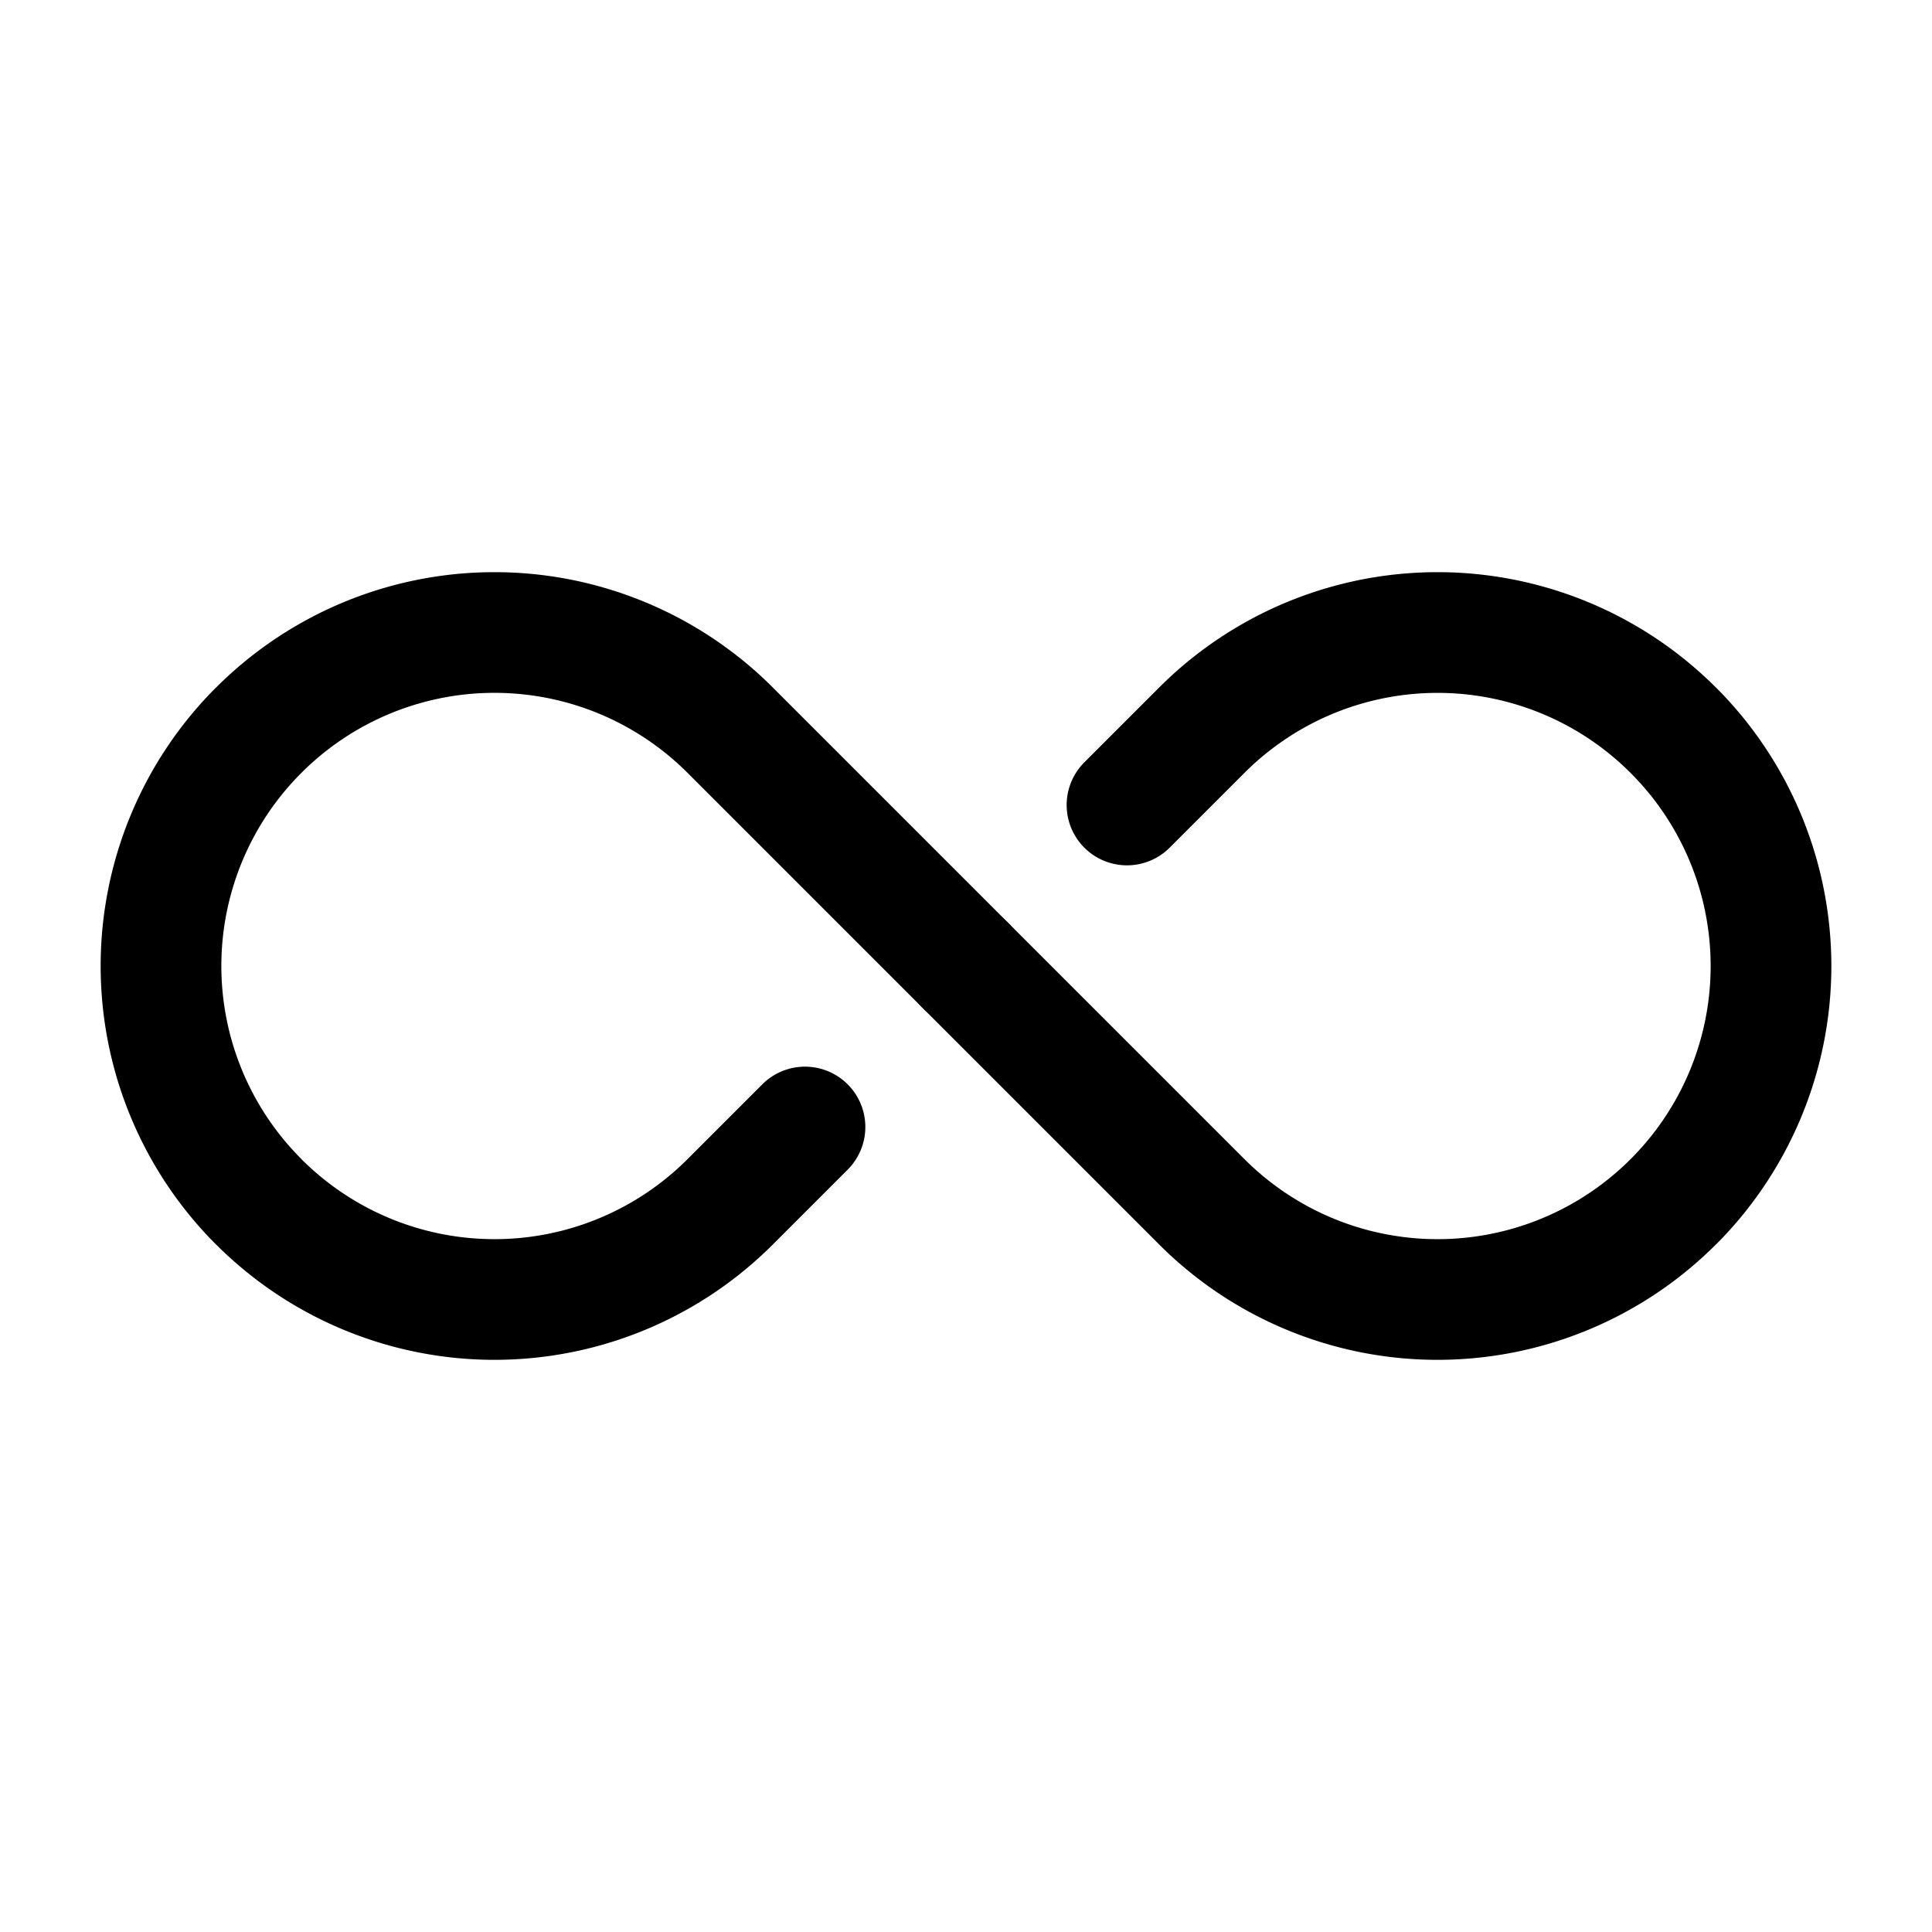
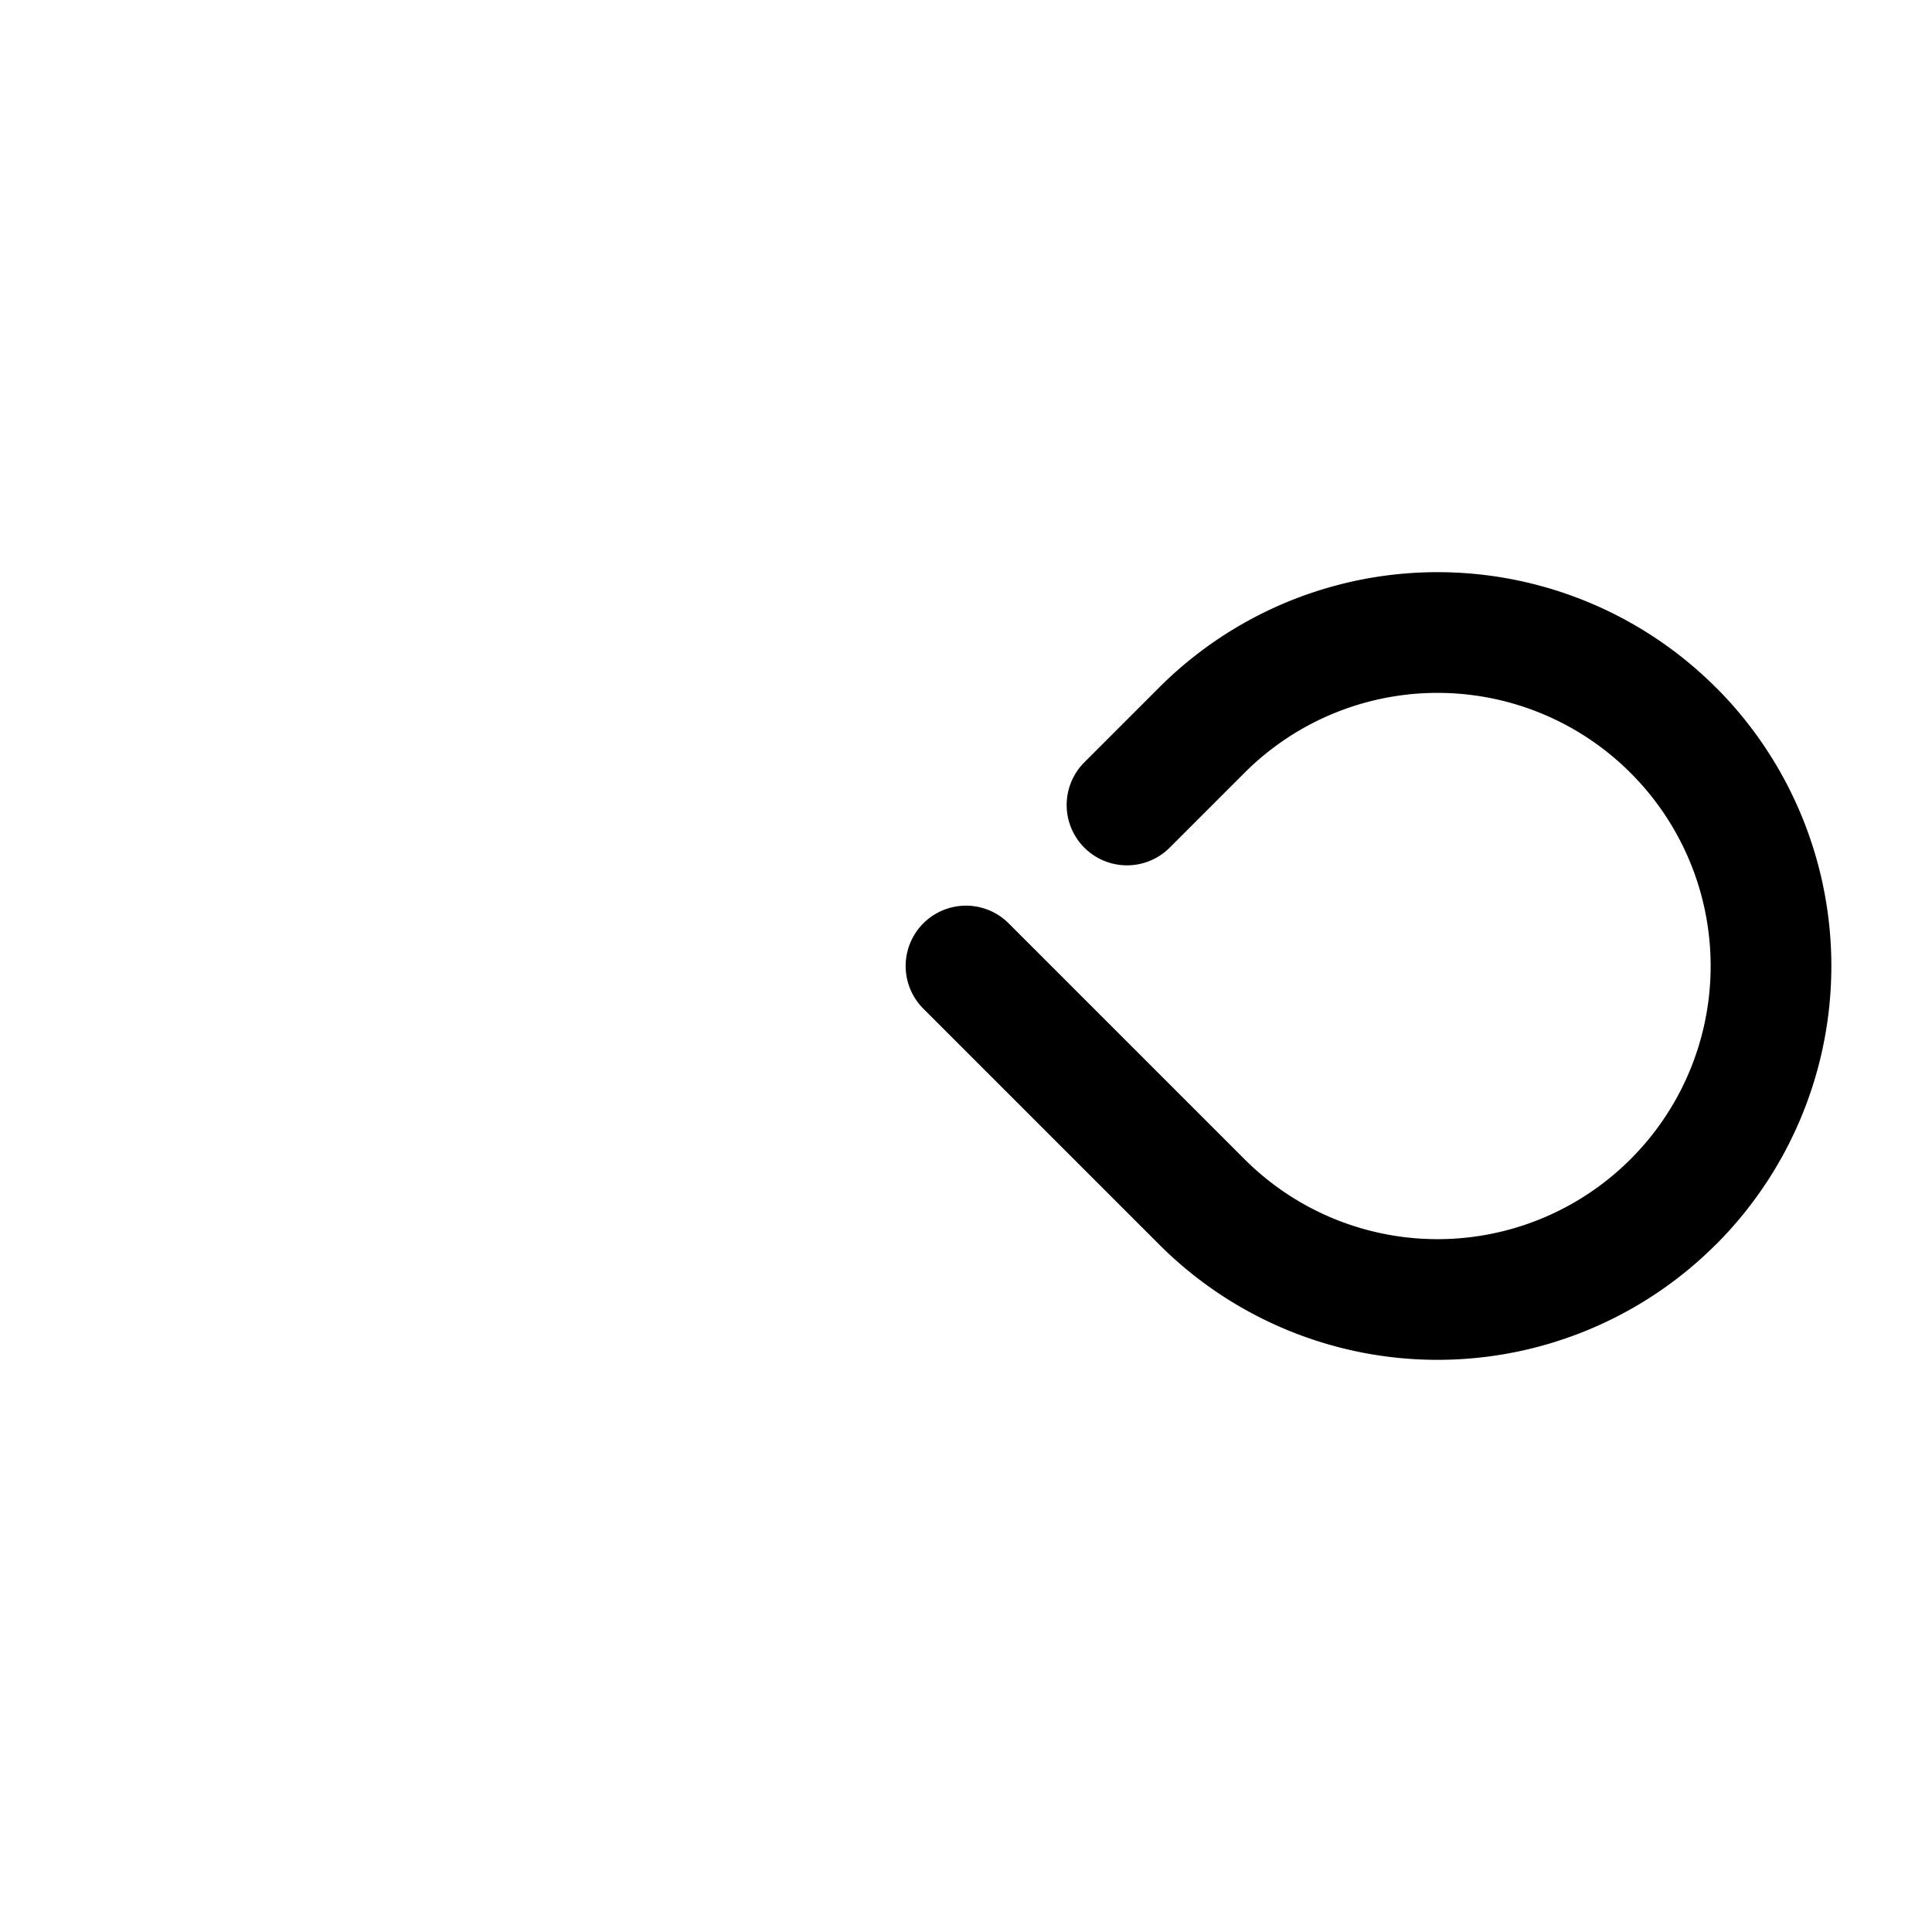
<svg xmlns="http://www.w3.org/2000/svg" width="24" height="24" x="0" y="0" viewBox="0 0 24 24" style="enable-background:new 0 0 512 512" xml:space="preserve" fill-rule="evenodd">
  <g>
-     <path d="M12.53 11.47 9.6 8.54a4.889 4.889 0 0 0-6.915 0l-.003.002a4.892 4.892 0 0 0 0 6.916l.003.002a4.889 4.889 0 0 0 6.915 0l.93-.93a.749.749 0 1 0-1.06-1.06l-.93.93a3.39 3.39 0 0 1-4.795 0l-.002-.003A3.39 3.39 0 0 1 3.745 9.6a3.39 3.39 0 0 1 4.795 0l2.93 2.93a.749.749 0 1 0 1.06-1.06z" fill="currentColor" opacity="1" data-original="#000000" class="" />
    <path d="m14.53 10.53.93-.93a3.39 3.39 0 0 1 4.797.003 3.39 3.39 0 0 1-.002 4.797 3.39 3.39 0 0 1-4.795 0l-2.93-2.93a.749.749 0 1 0-1.06 1.06l2.93 2.93a4.889 4.889 0 0 0 6.915 0l.003-.002a4.892 4.892 0 0 0 0-6.916l-.003-.002a4.889 4.889 0 0 0-6.915 0l-.93.93a.749.749 0 1 0 1.06 1.06z" fill="currentColor" opacity="1" data-original="#000000" class="" />
  </g>
</svg>